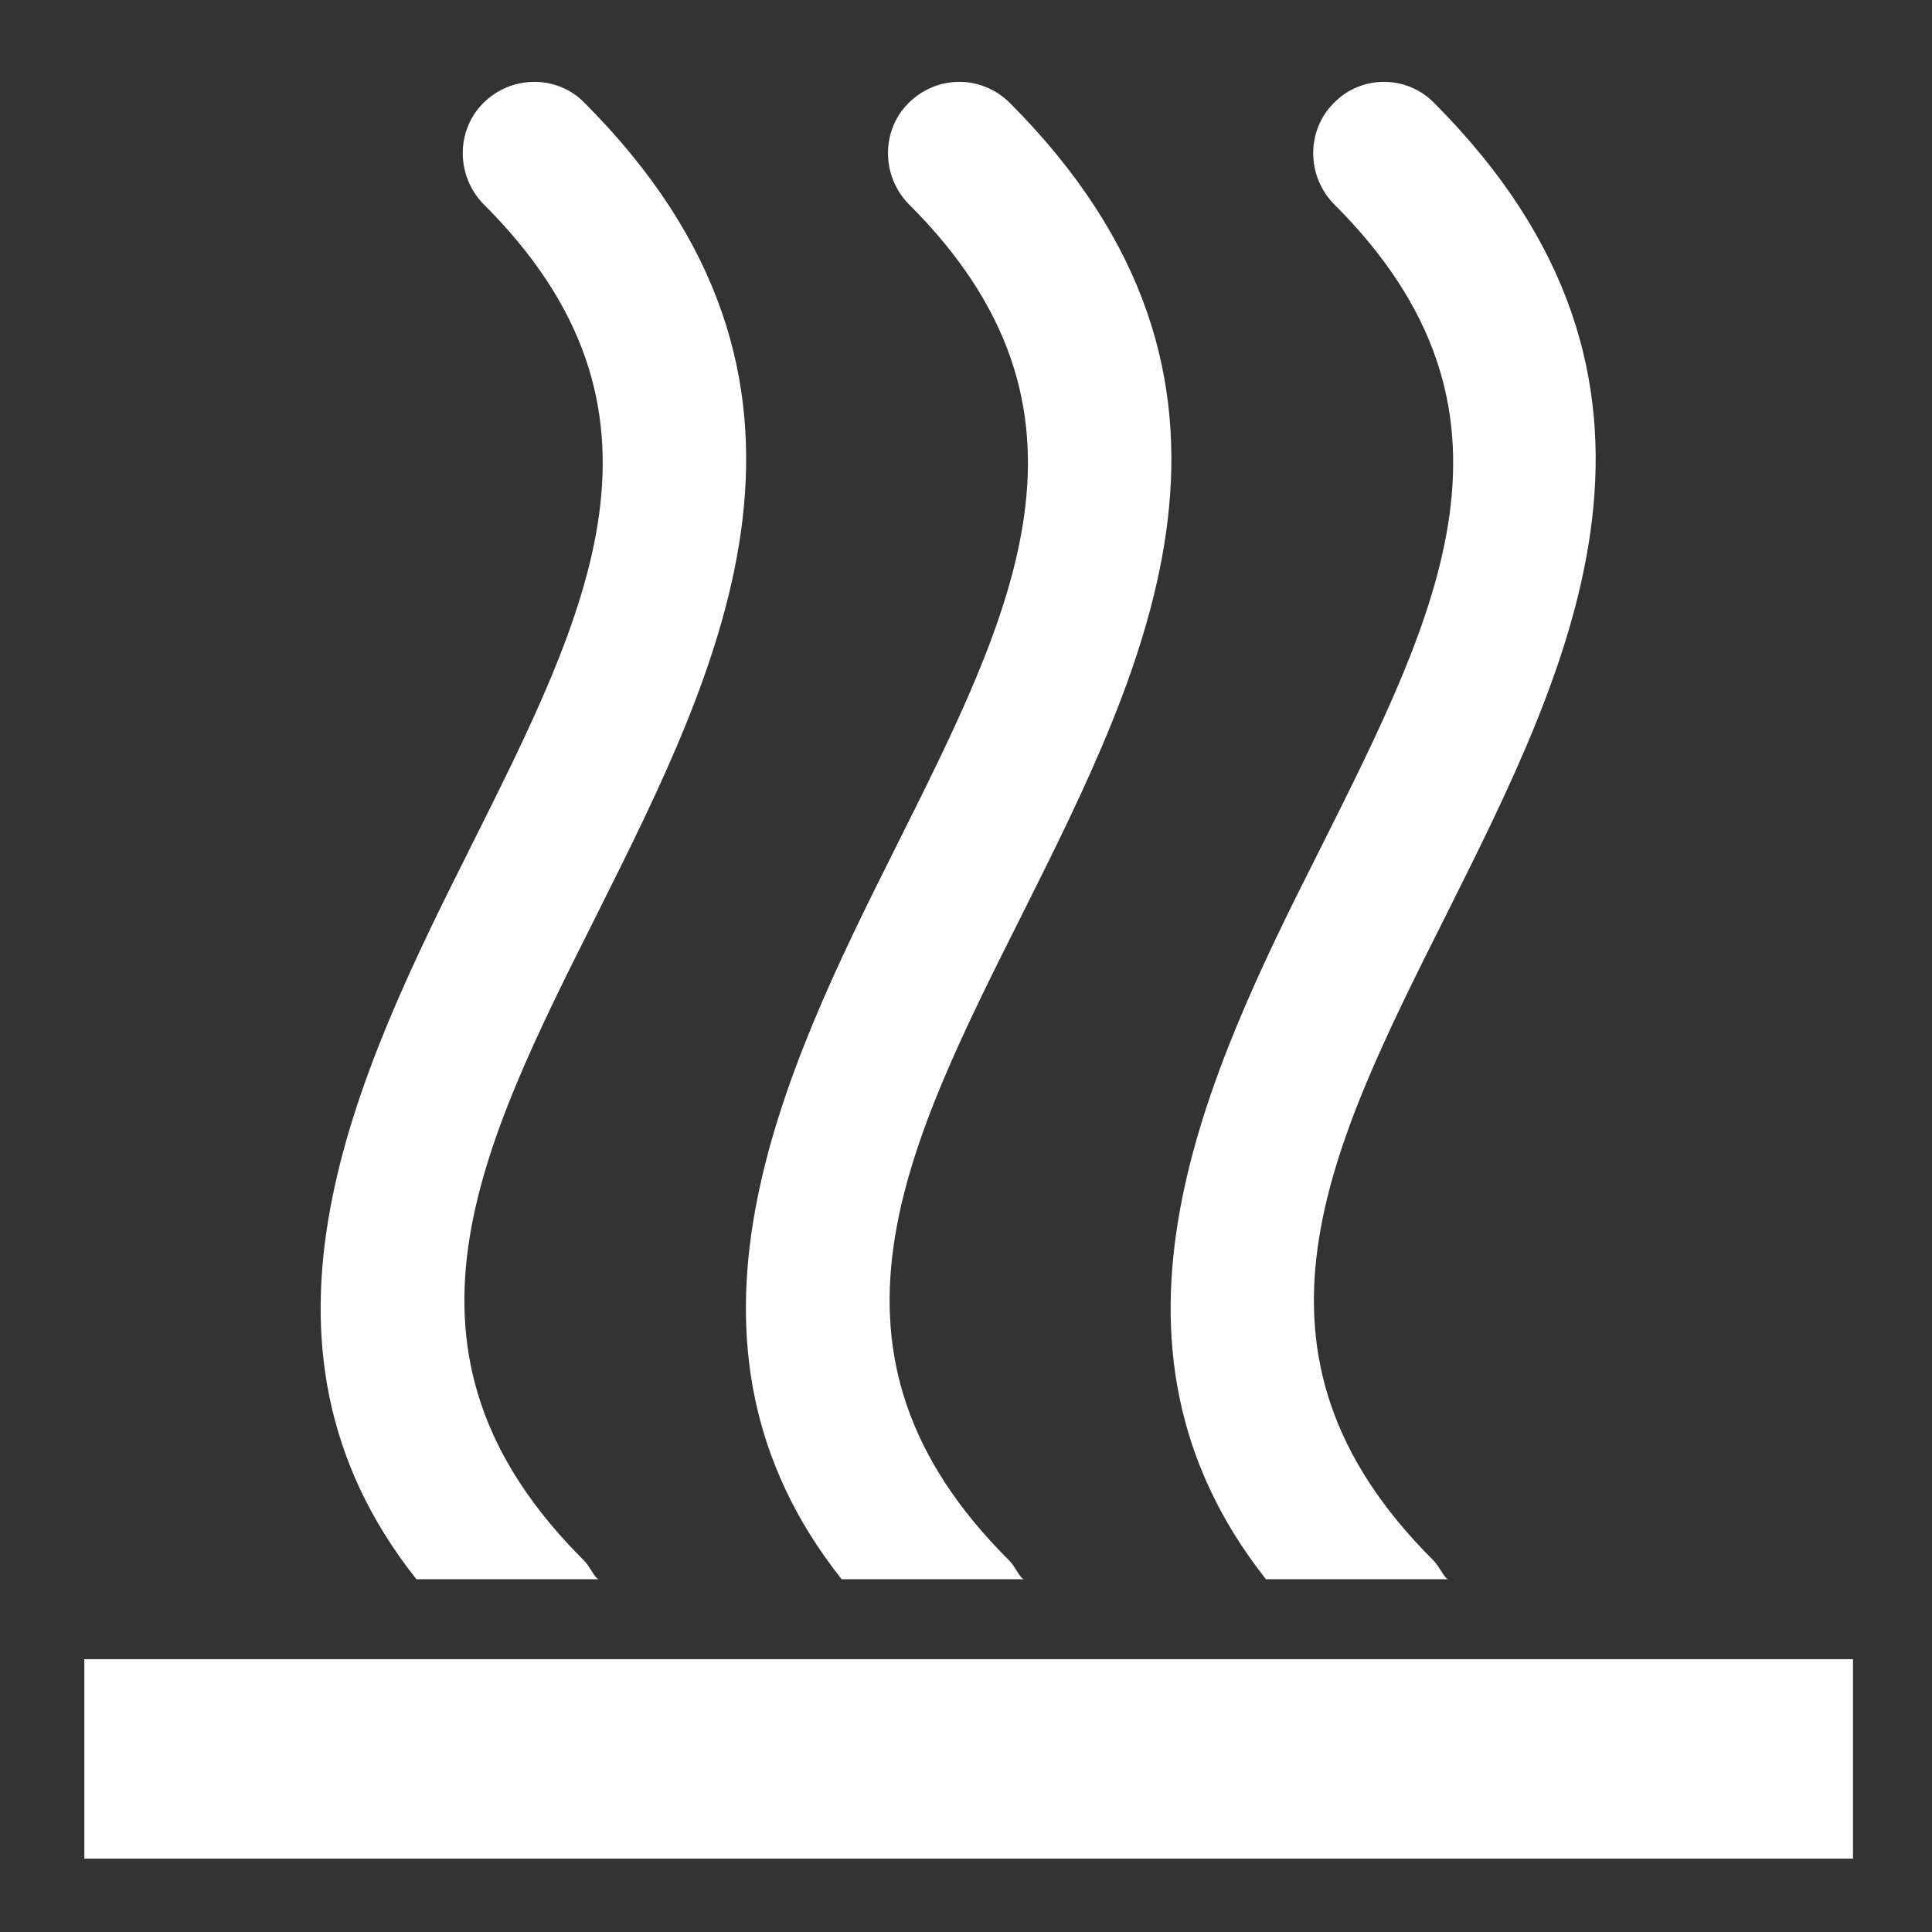
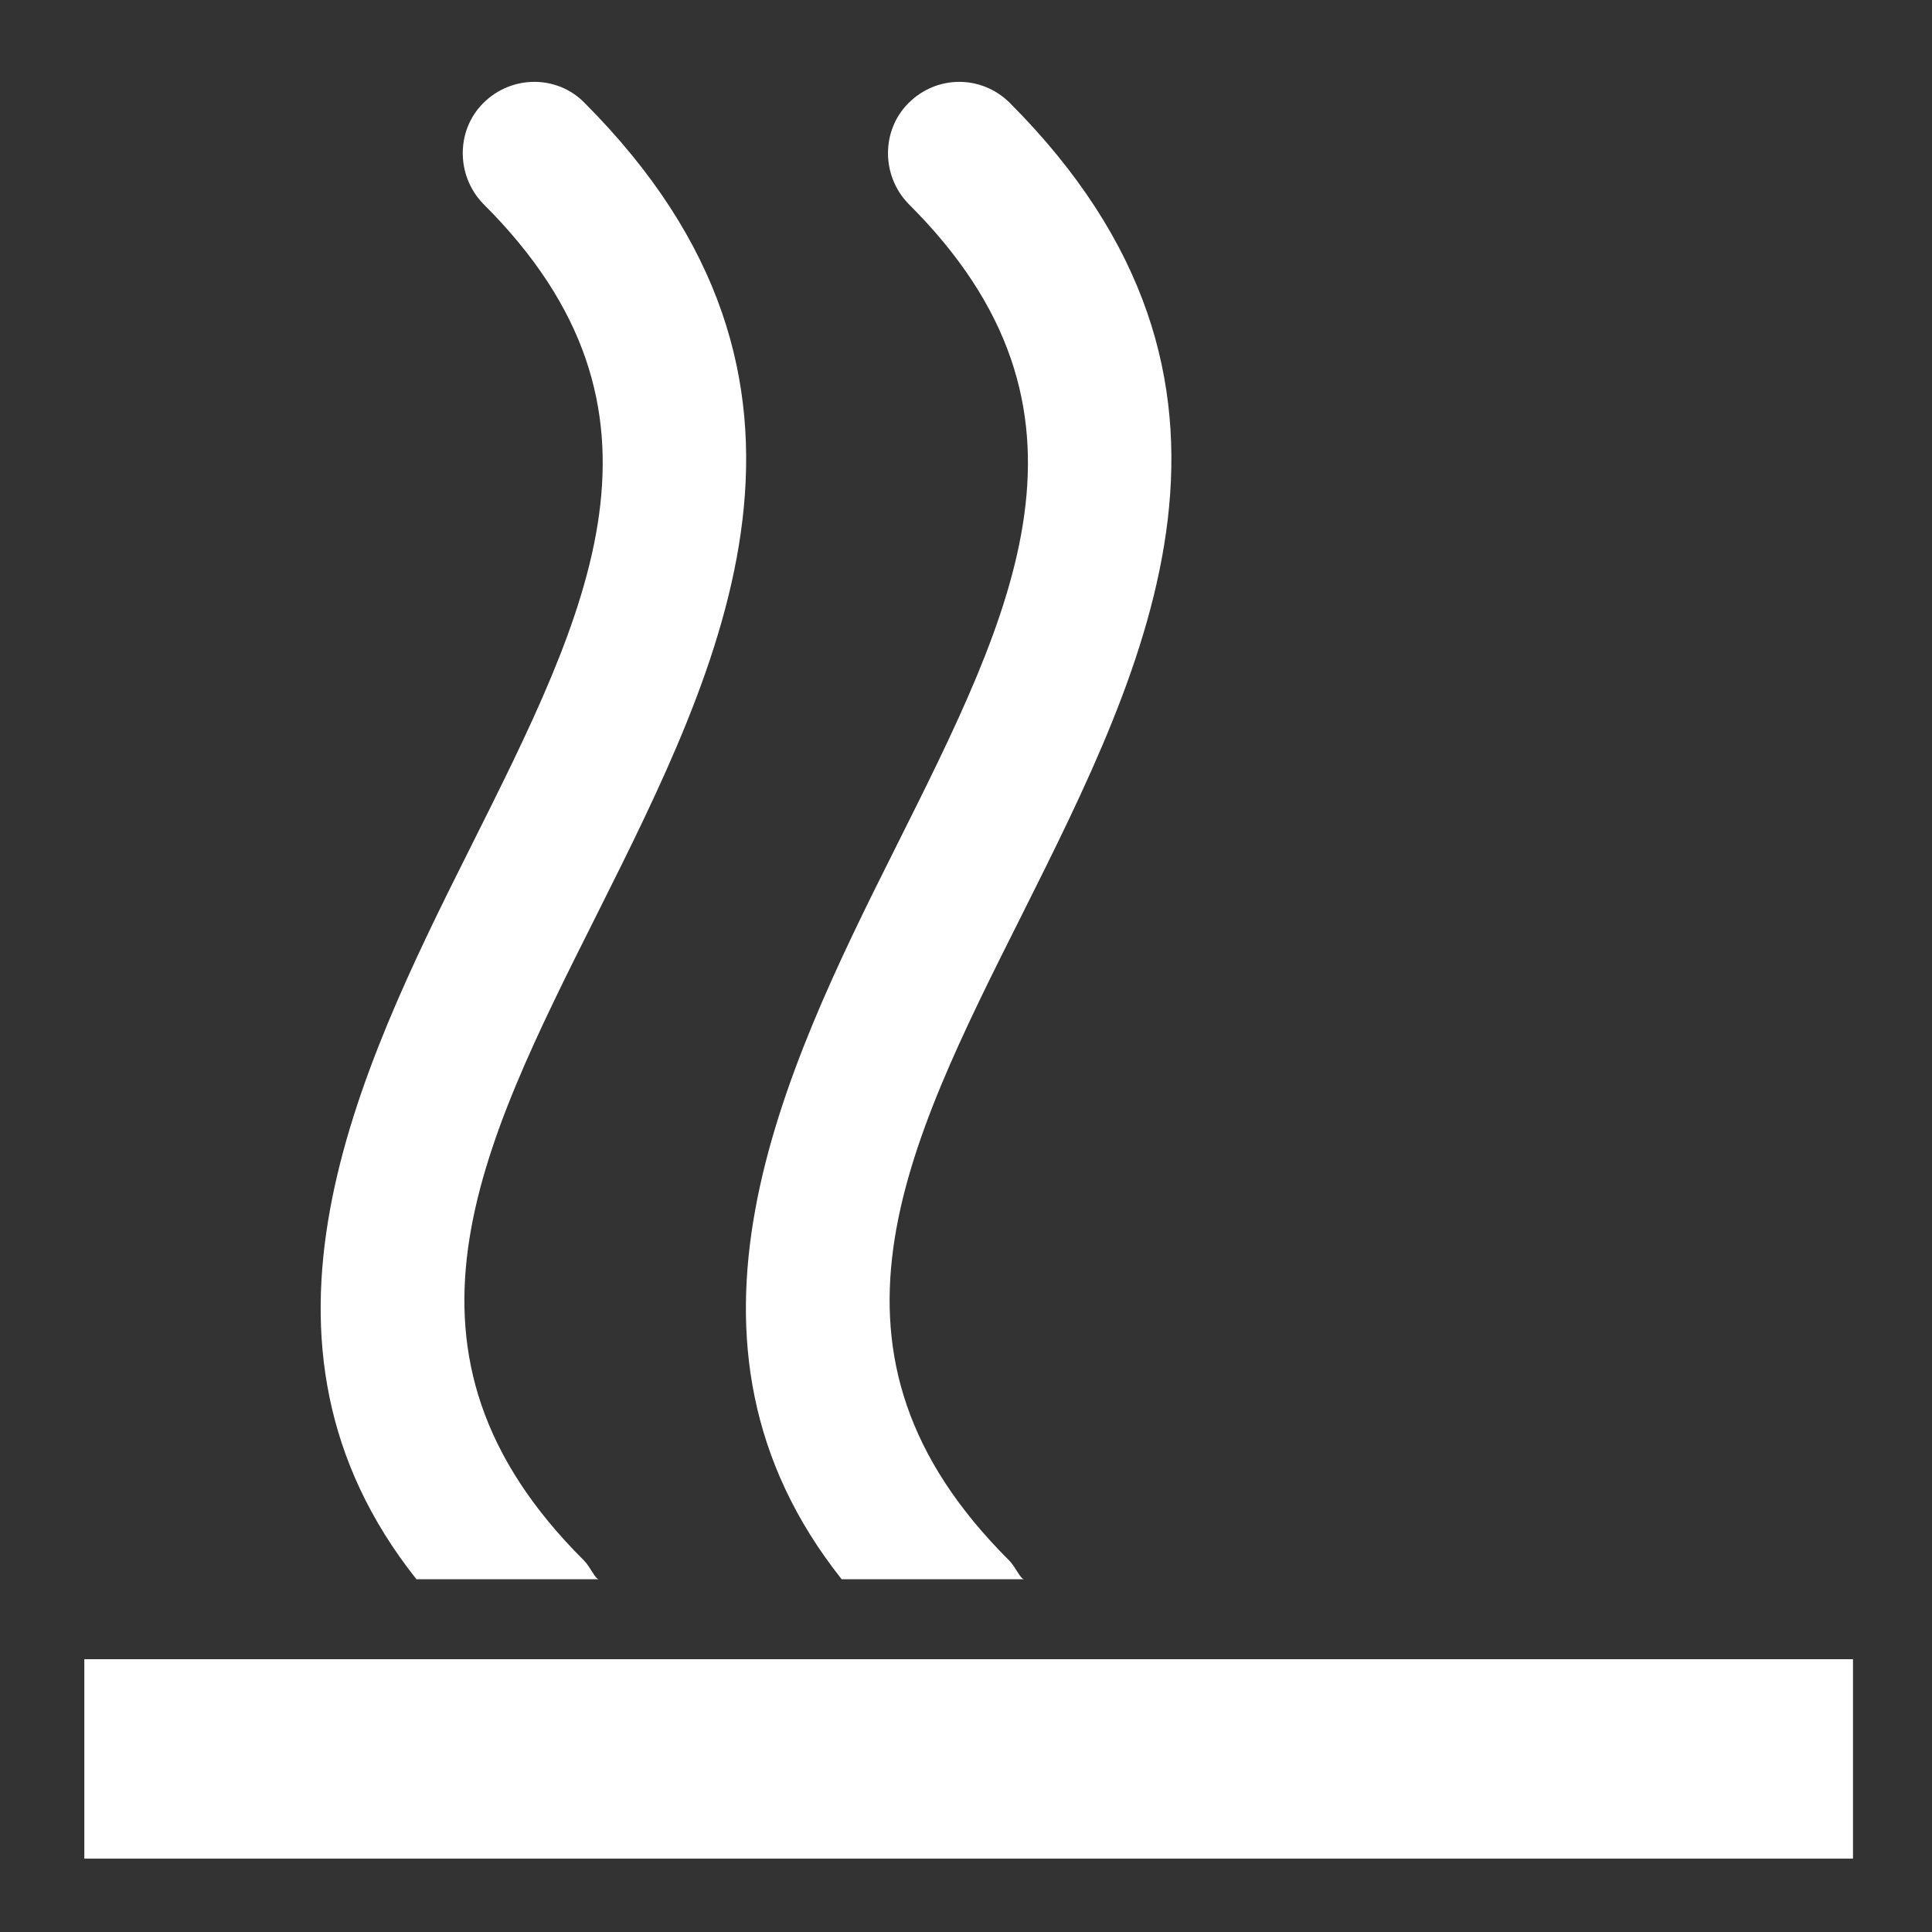
<svg xmlns="http://www.w3.org/2000/svg" id="Layer_1" x="0px" y="0px" viewBox="0 0 141.7 141.7" style="enable-background:new 0 0 141.7 141.7;" xml:space="preserve">
  <rect x="0" y="0" width="141.7" height="141.7" fill="#333333" stroke="none" />
  <style type="text/css"> .st0{fill:#FFF;} </style>
  <g>
    <g transform="translate(50 50) scale(0.69 0.69) rotate(0) translate(-50 -50)">
-       <path class="st0" d="M112.1,145.4h19.4c-0.4,0-0.9-1.3-1.6-2c-22.1-22-11.2-43.6,1.4-68.7c13.3-26.6,28.4-56.5-1.4-86.3 c-2.9-2.9-7.7-2.9-10.6,0.1c-2.9,2.9-2.9,7.7,0,10.7c22.1,22,11.2,43.3-1.4,68.5C105.7,91.8,92.2,120.2,112.1,145.4z" />
      <path class="st0" d="M67,145.4h19.4c-0.4,0-0.9-1.3-1.6-2c-22.1-22-11.2-43.6,1.4-68.7c13.3-26.6,28.4-56.5-1.4-86.3 c-3-2.9-7.7-2.9-10.7,0.1c-2.9,2.9-2.9,7.7,0,10.7c22.1,22,11.2,43.3-1.4,68.5C60.6,91.8,47,120.2,67,145.4z" />
      <path class="st0" d="M21.8,145.4h19.4c-0.4,0-0.9-1.3-1.6-2c-22.1-22-11.2-43.6,1.4-68.7c13.3-26.6,28.4-56.5-1.4-86.3 c-2.9-2.9-7.7-2.9-10.7,0.1c-2.9,2.9-2.9,7.7,0,10.7c22.1,22,11.2,43.3-1.4,68.5C15.4,91.8,1.8,120.2,21.8,145.4z" />
      <rect x="-13.5" y="153.9" class="st0" width="188" height="21.2" />
    </g>
  </g>
</svg>